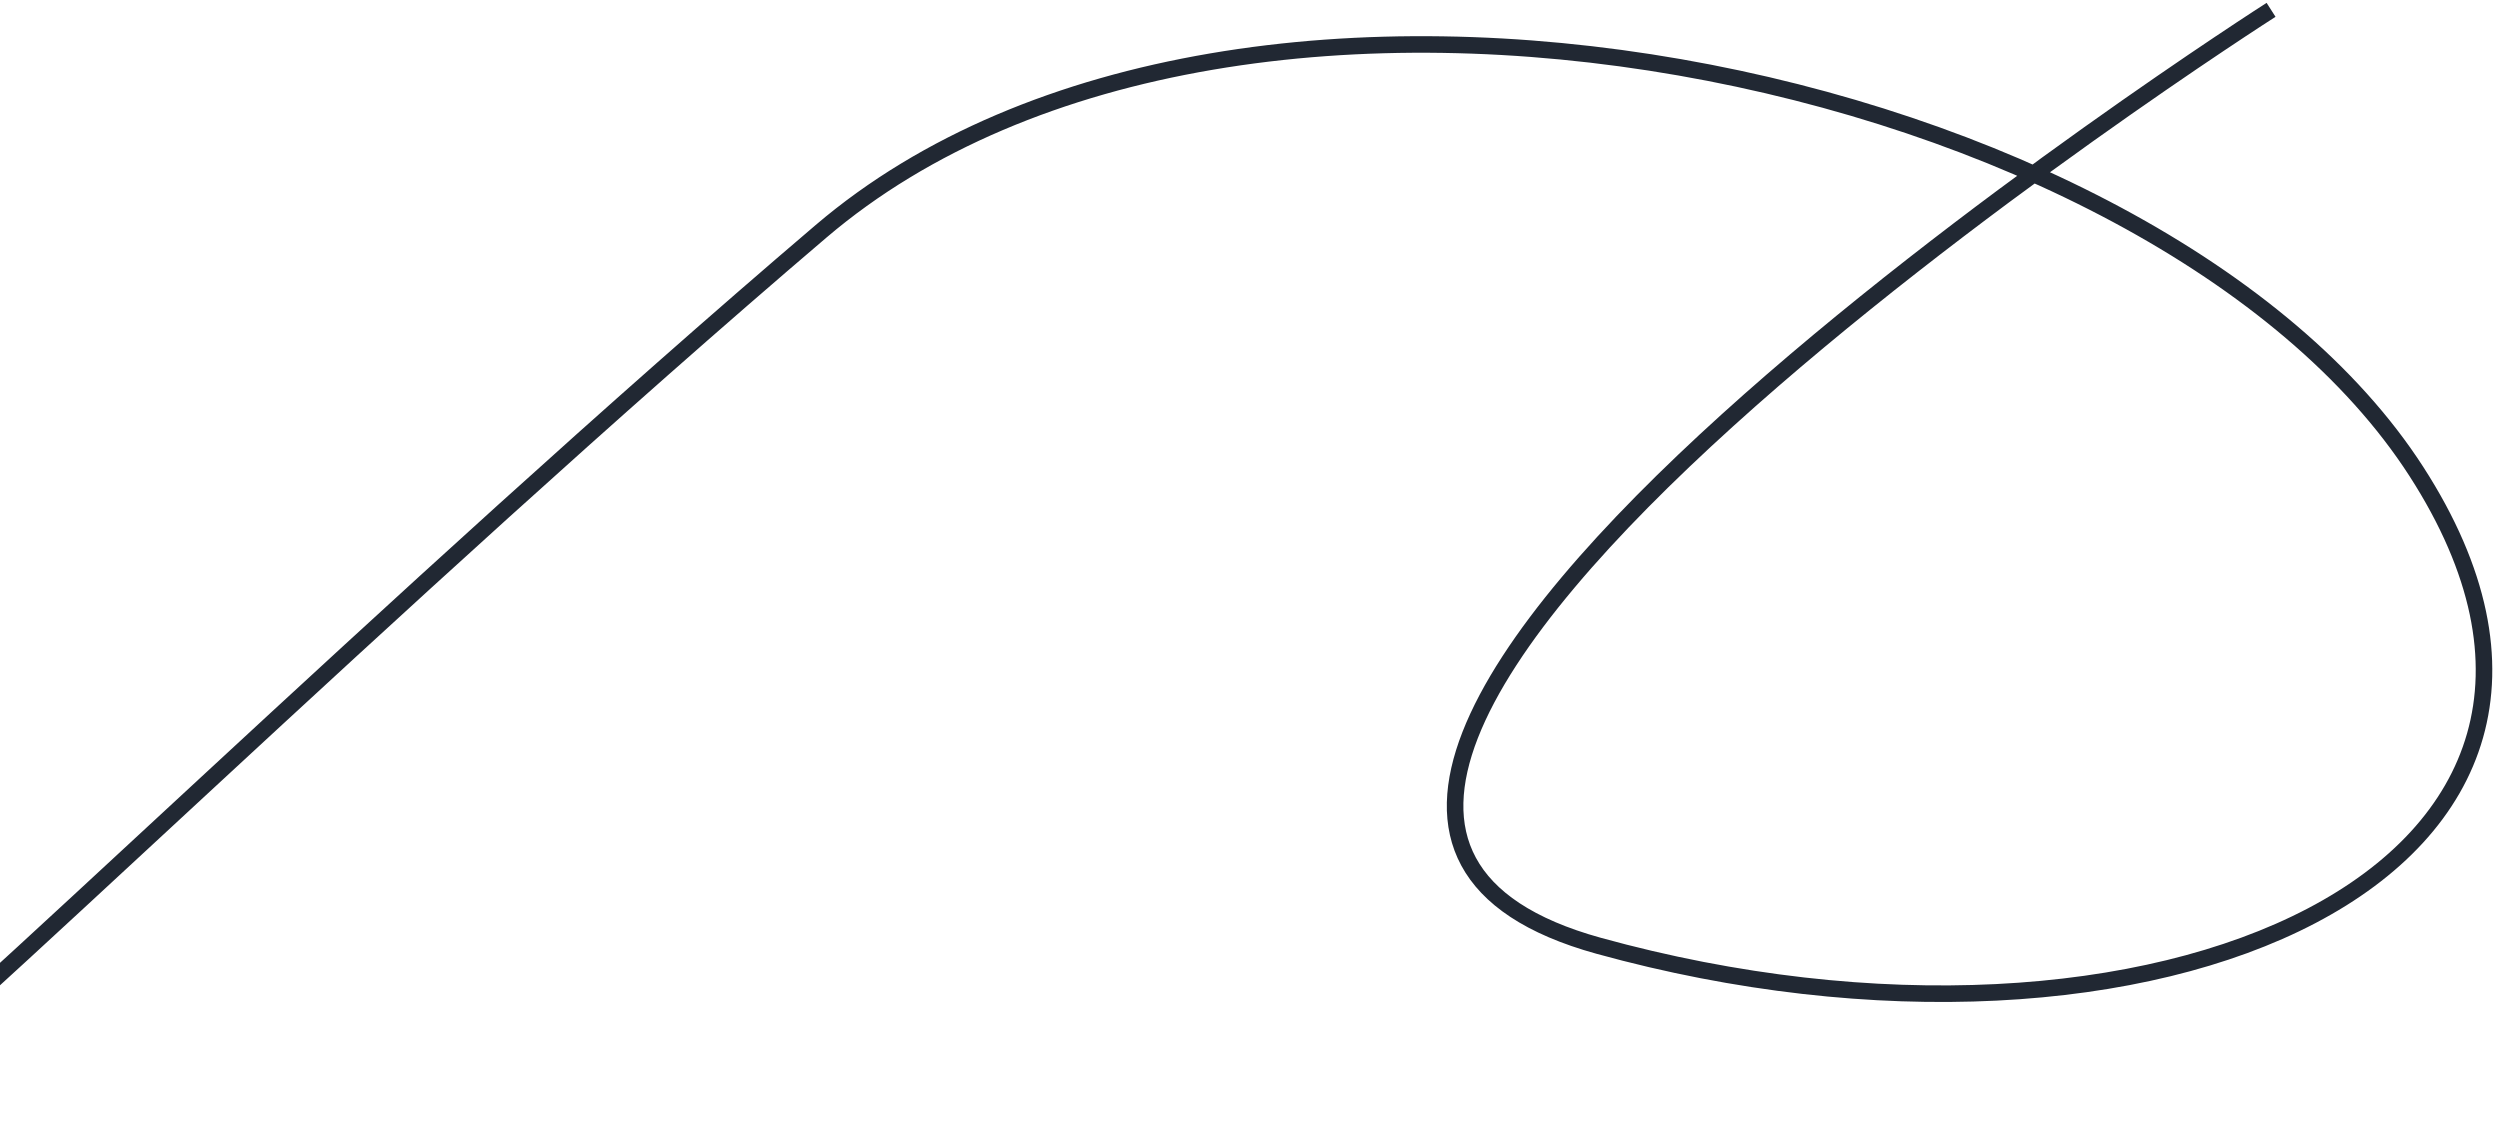
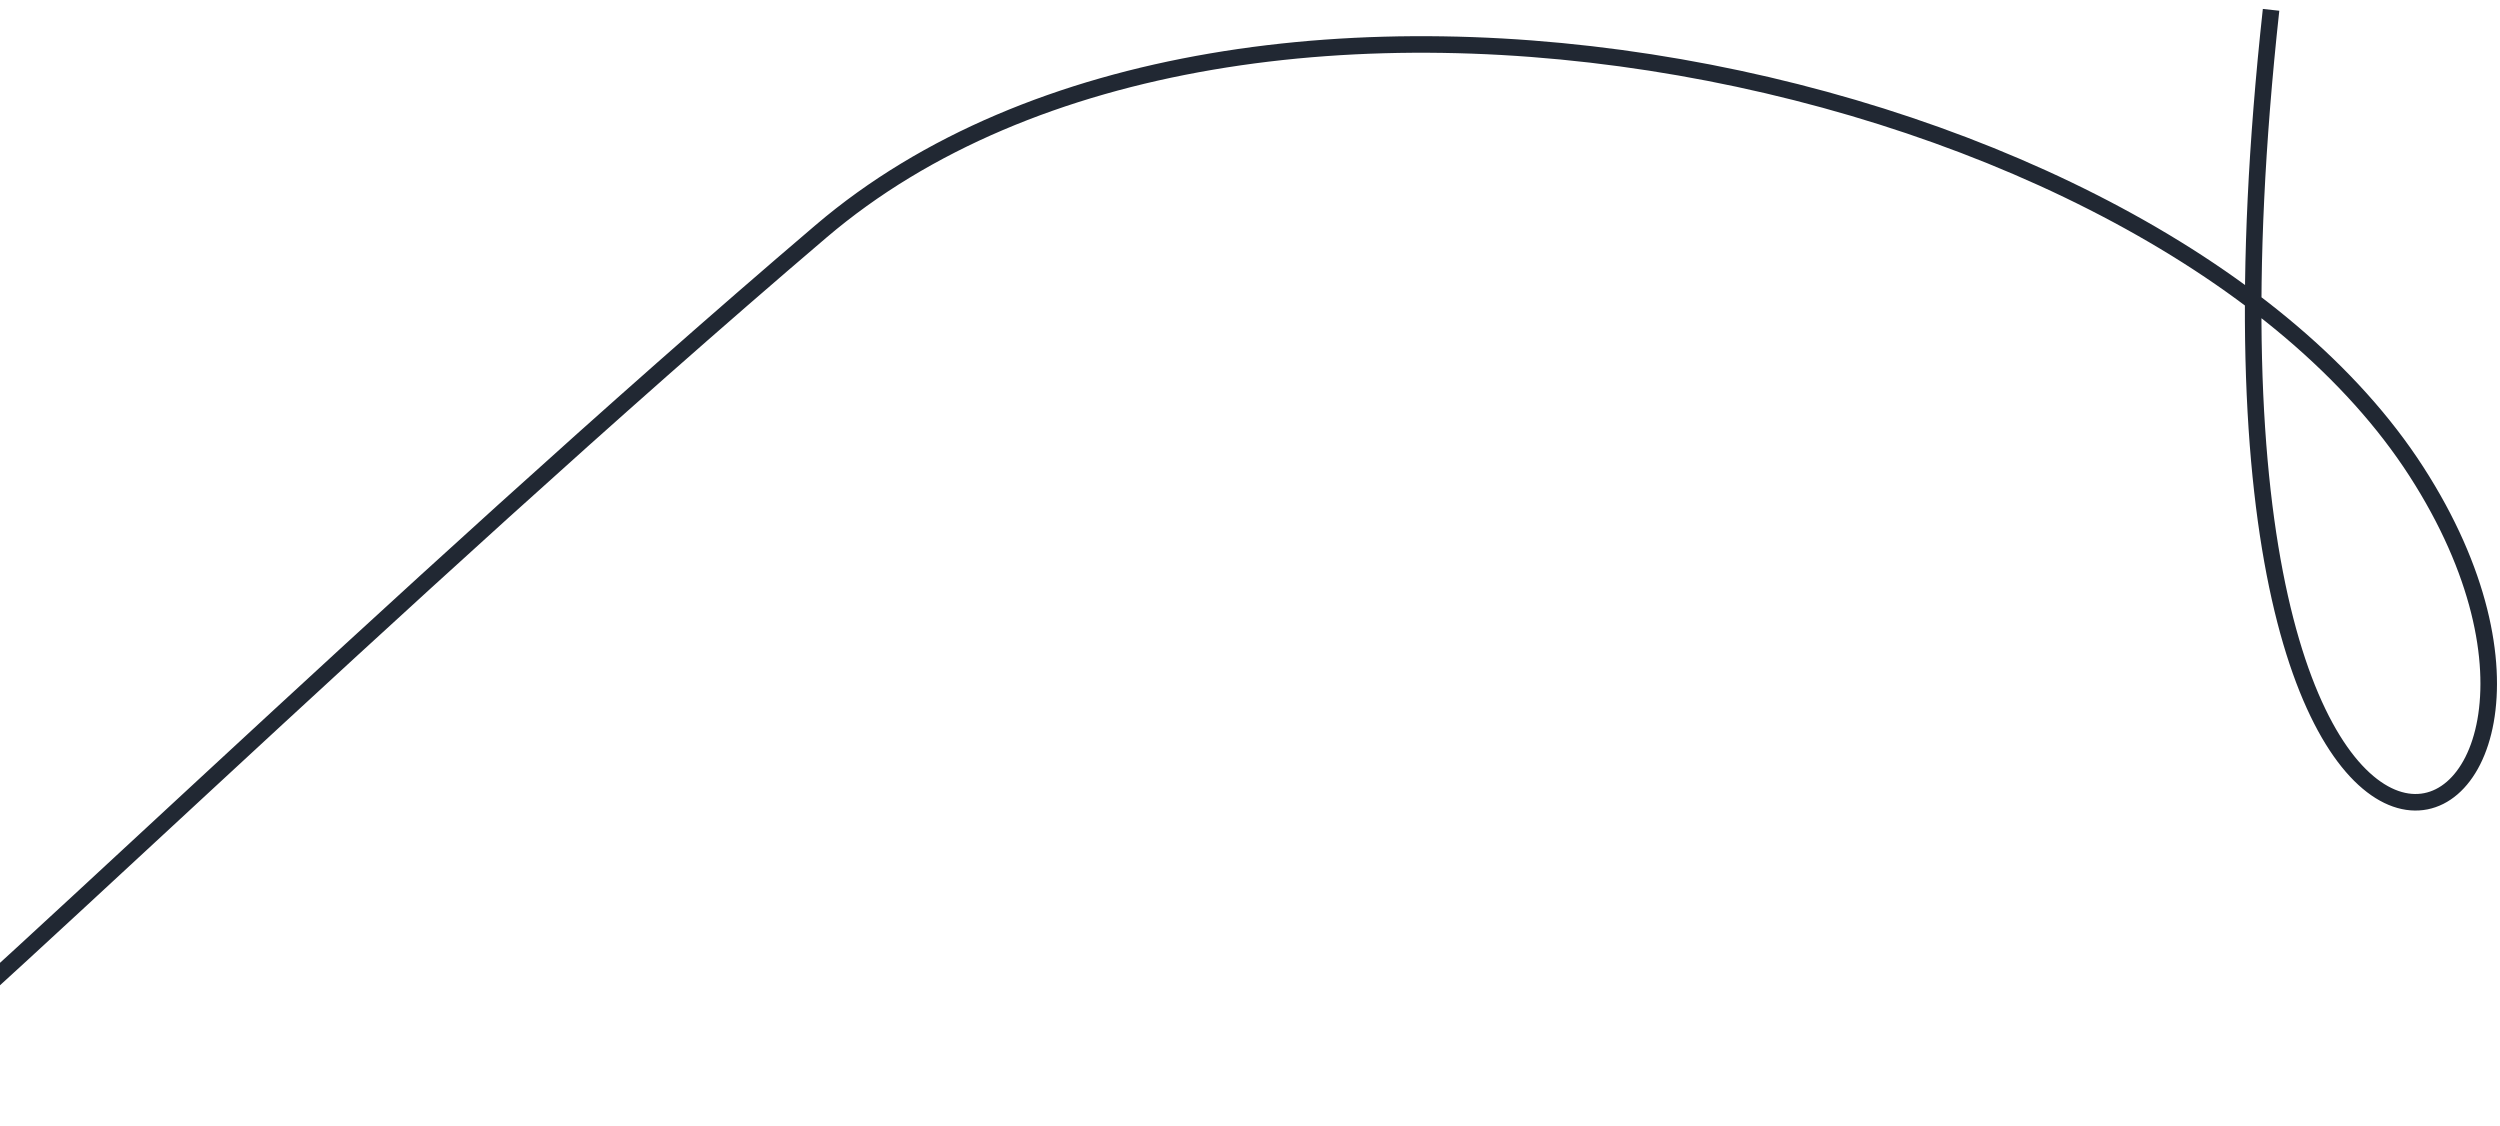
<svg xmlns="http://www.w3.org/2000/svg" width="302" height="136" viewBox="0 0 302 136" fill="none">
-   <path d="M274.345 1.188C274.345 1.188 126.245 95.774 193.116 114.25C259.986 132.727 323.002 105.204 291.893 56.947C260.784 8.69 149.921 -15.304 99.185 27.94C48.449 71.184 -8.278 126.778 -19.637 134.779" stroke="#212833" stroke-width="2" />
+   <path d="M274.345 1.188C259.986 132.727 323.002 105.204 291.893 56.947C260.784 8.69 149.921 -15.304 99.185 27.94C48.449 71.184 -8.278 126.778 -19.637 134.779" stroke="#212833" stroke-width="2" />
</svg>